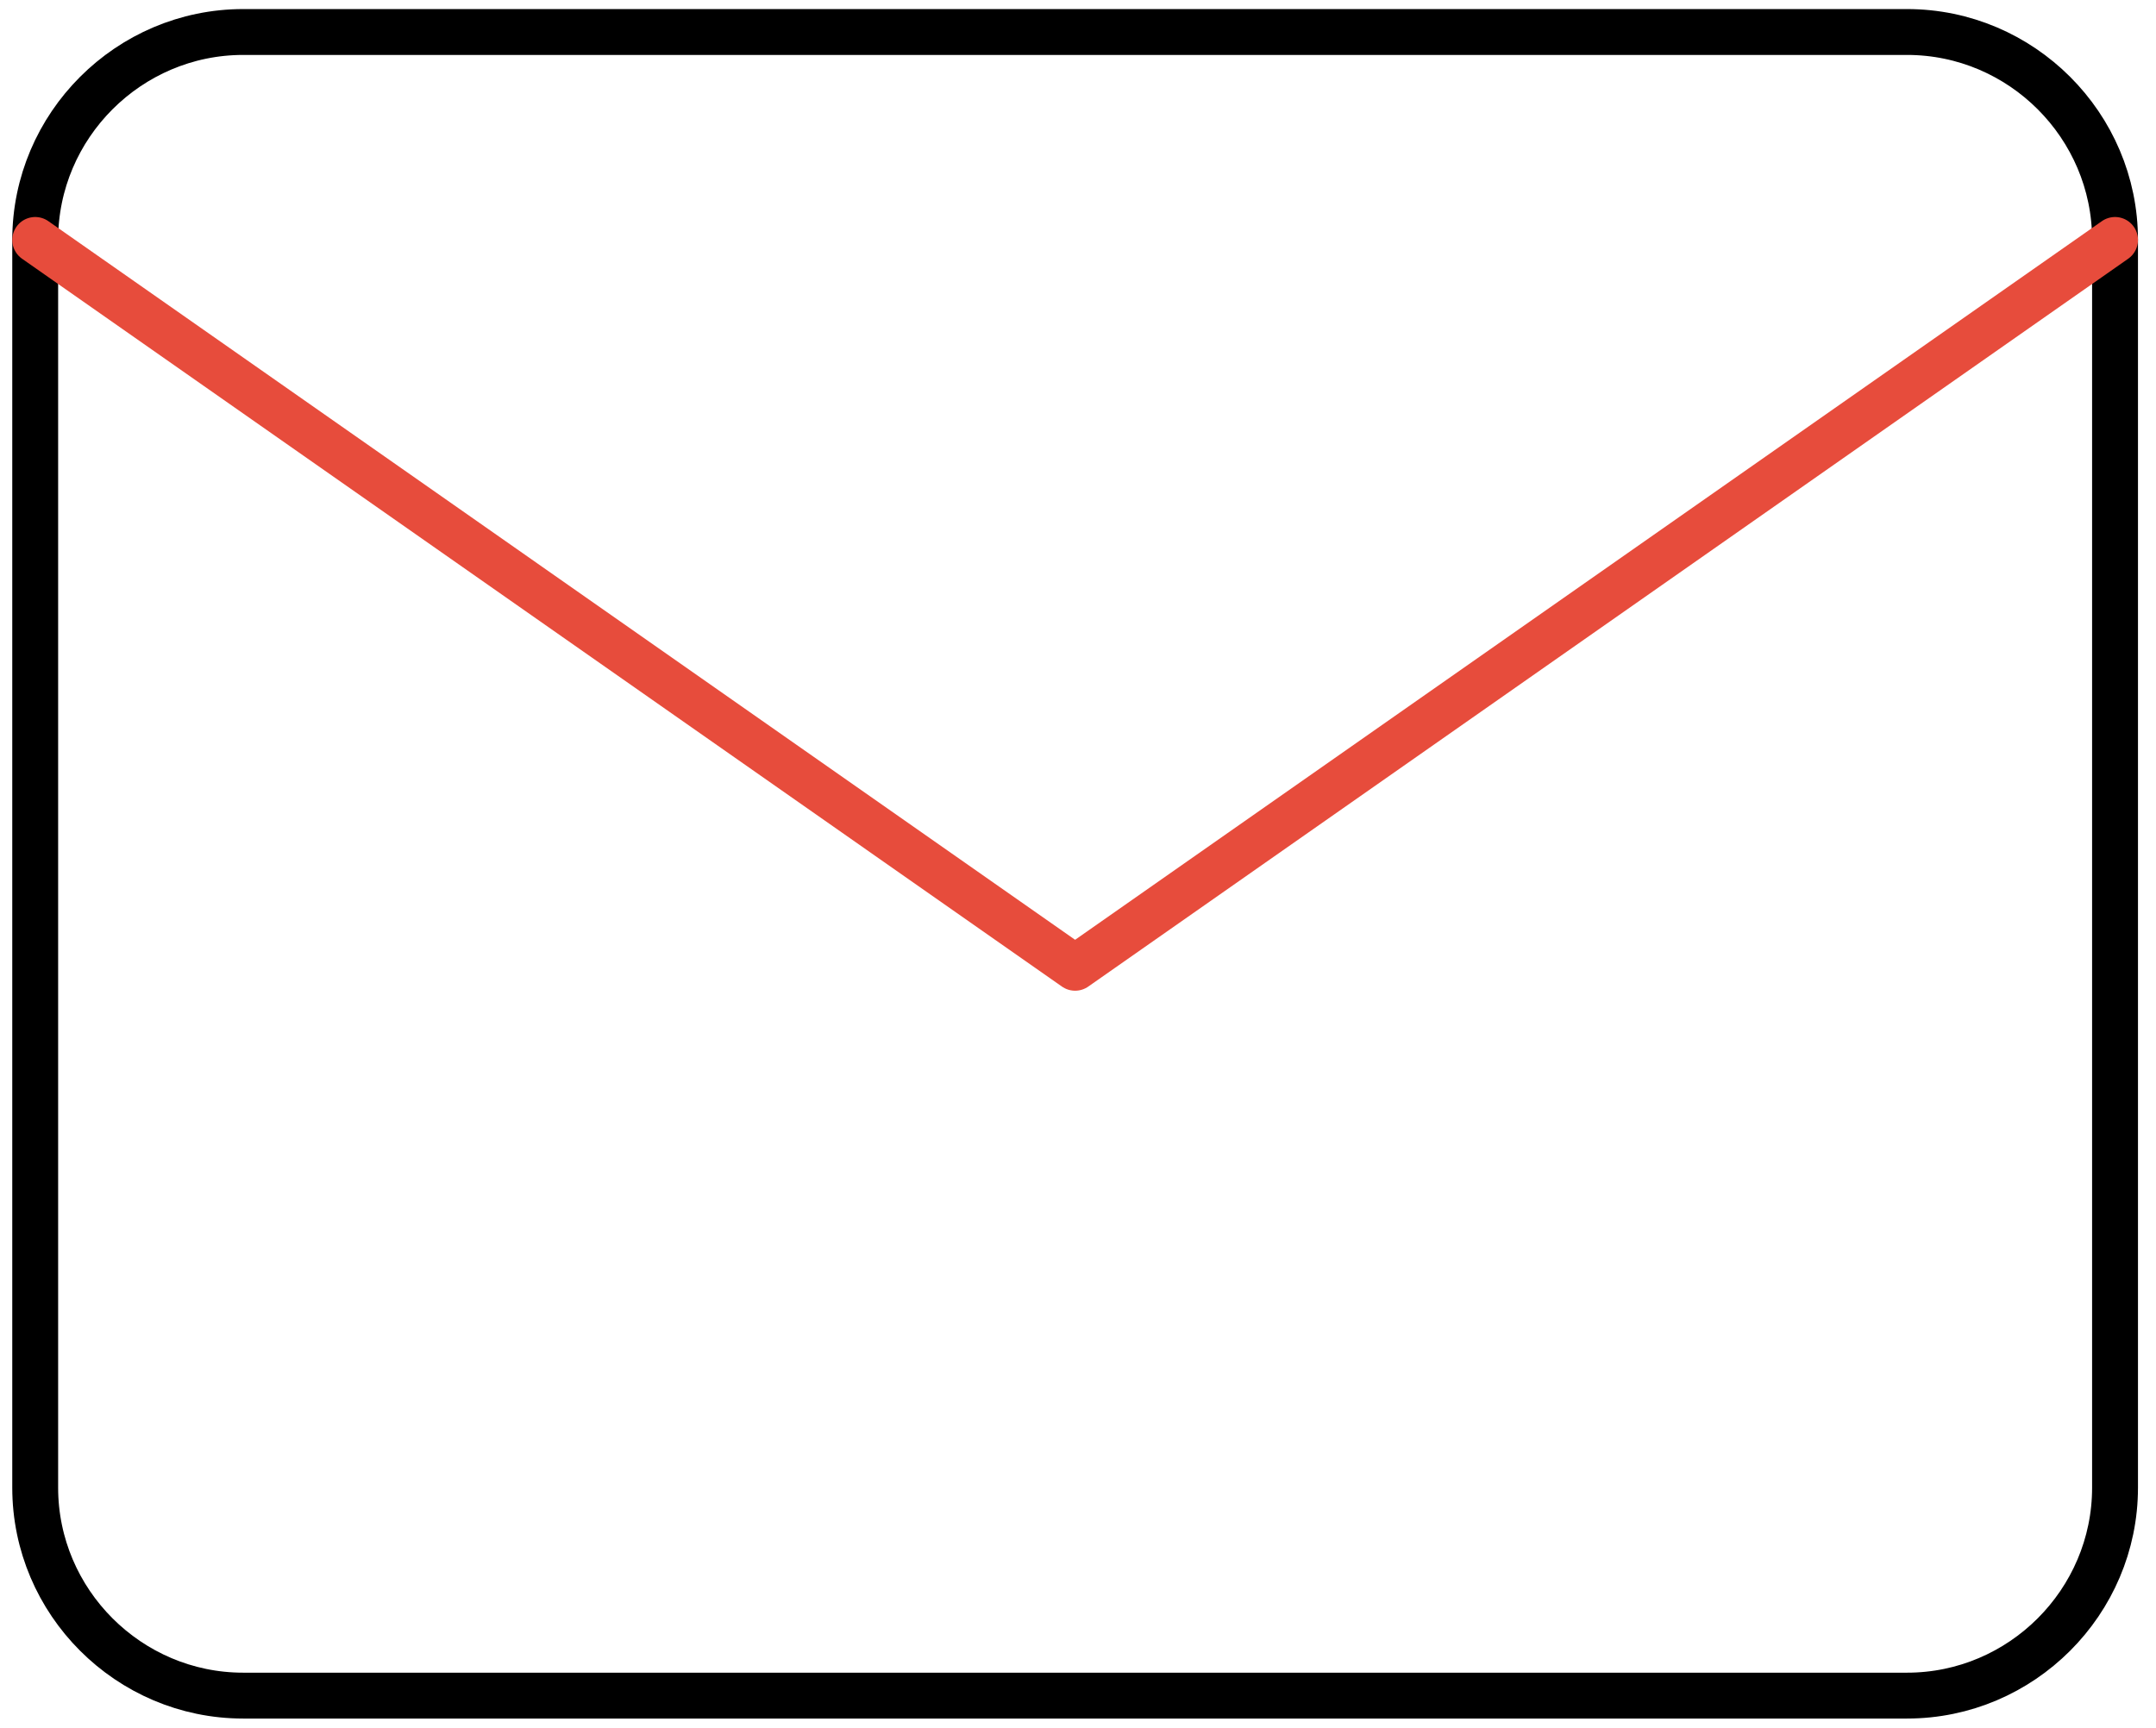
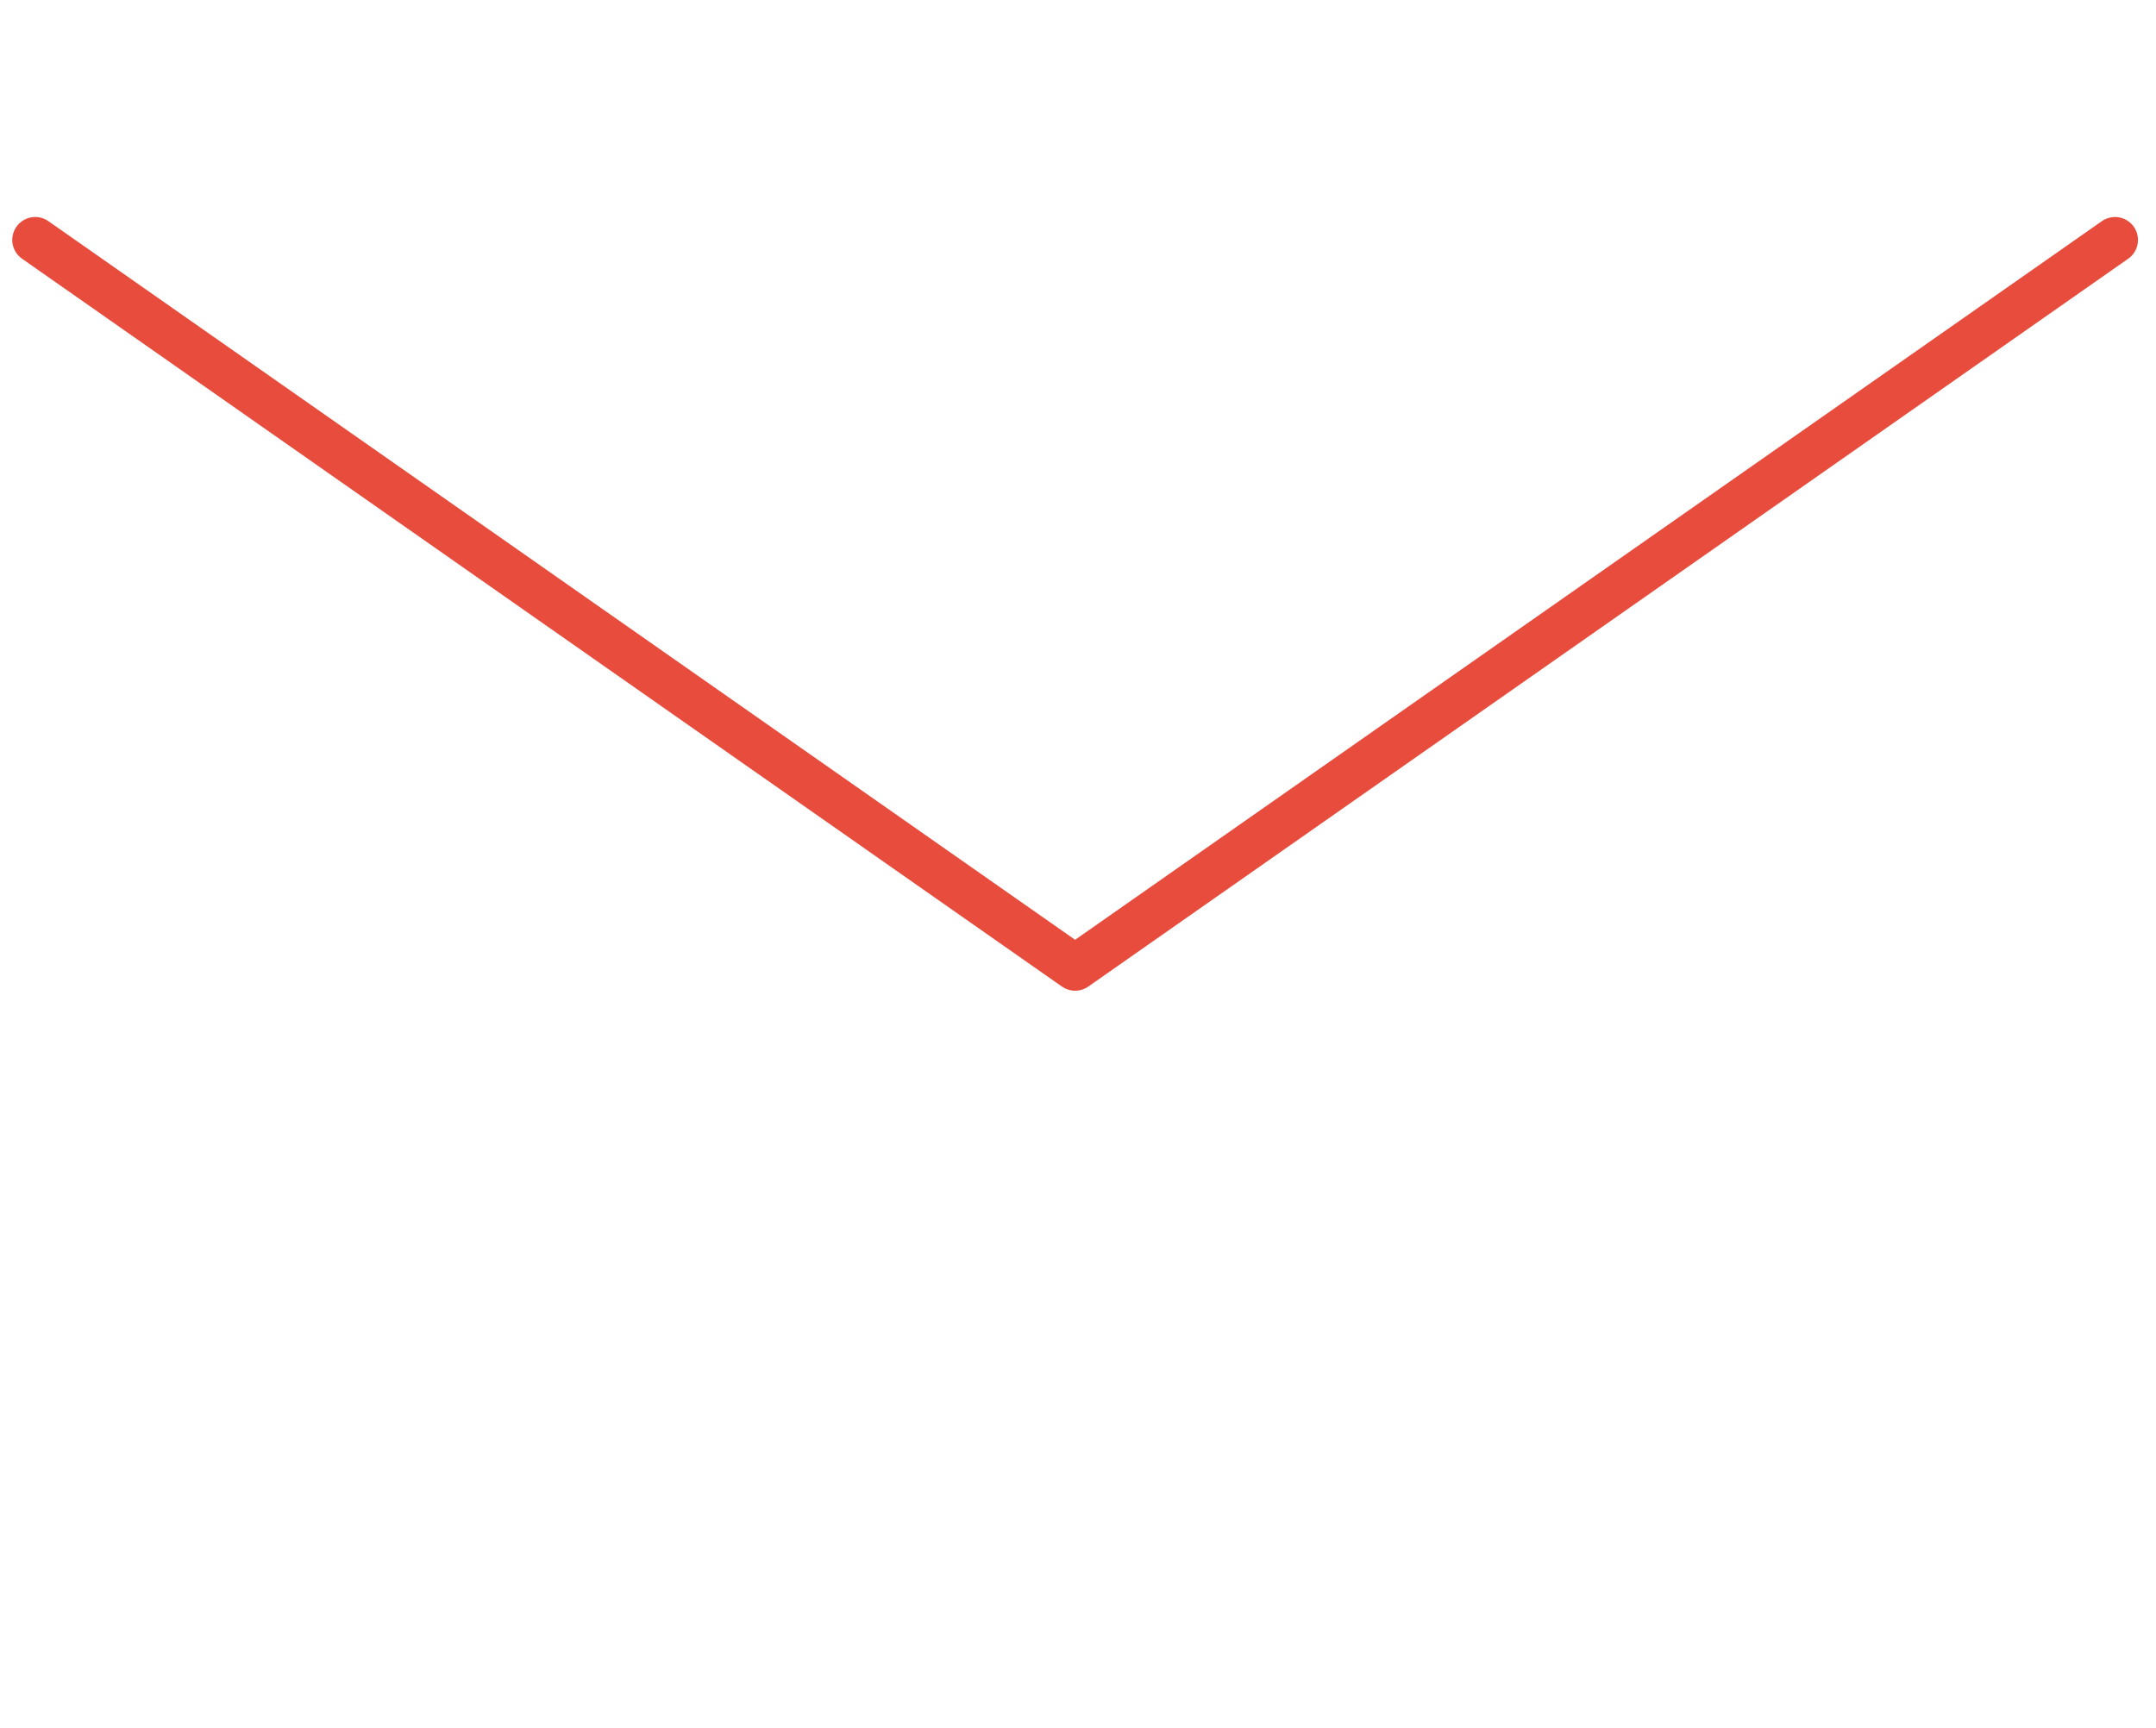
<svg xmlns="http://www.w3.org/2000/svg" width="141" height="113" viewBox="0 0 141 113" fill="none">
-   <path d="M15.904 2.093H124.718C132.2 2.093 138.321 8.213 138.321 15.694V97.305C138.321 104.786 132.2 110.907 124.718 110.907H15.904C8.422 110.907 2.302 104.786 2.302 97.305V15.694C2.302 8.213 8.422 2.093 15.904 2.093Z" stroke="black" stroke-width="3" stroke-linecap="round" stroke-linejoin="round" />
  <path d="M138.321 15.694L70.311 63.301L2.302 15.694" stroke="#E74C3C" stroke-width="3" stroke-linecap="round" stroke-linejoin="round" />
</svg>